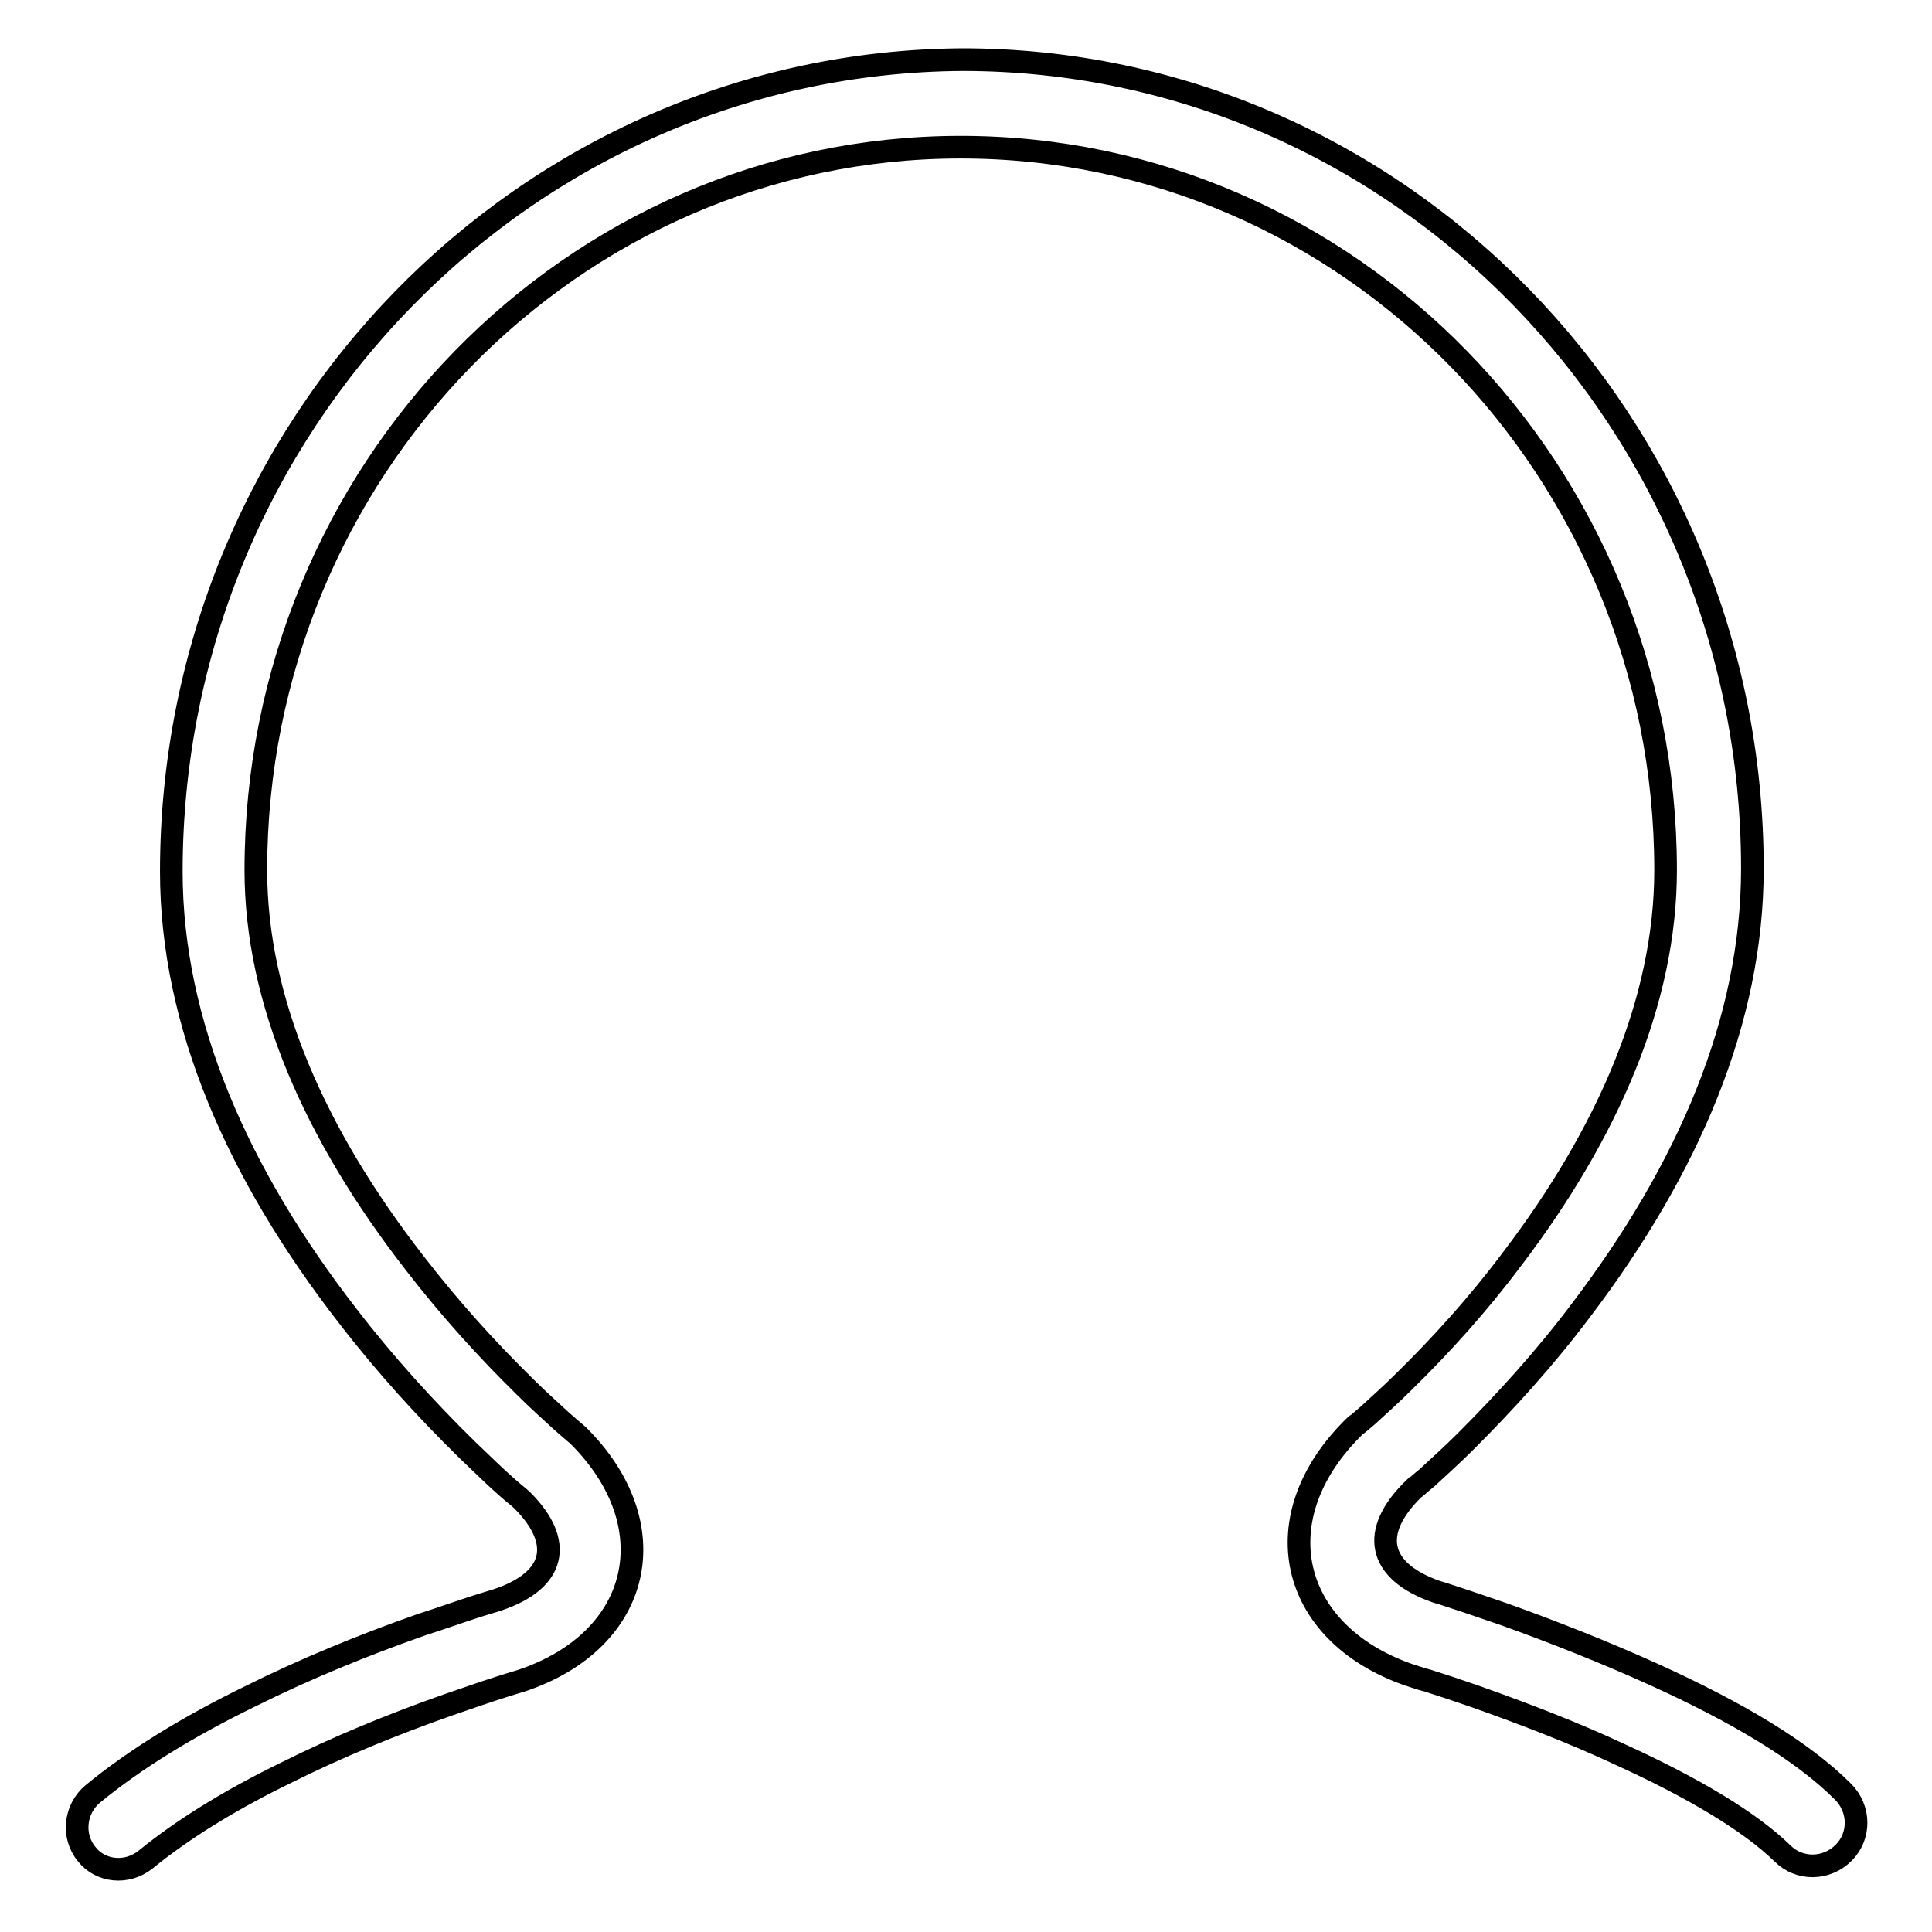
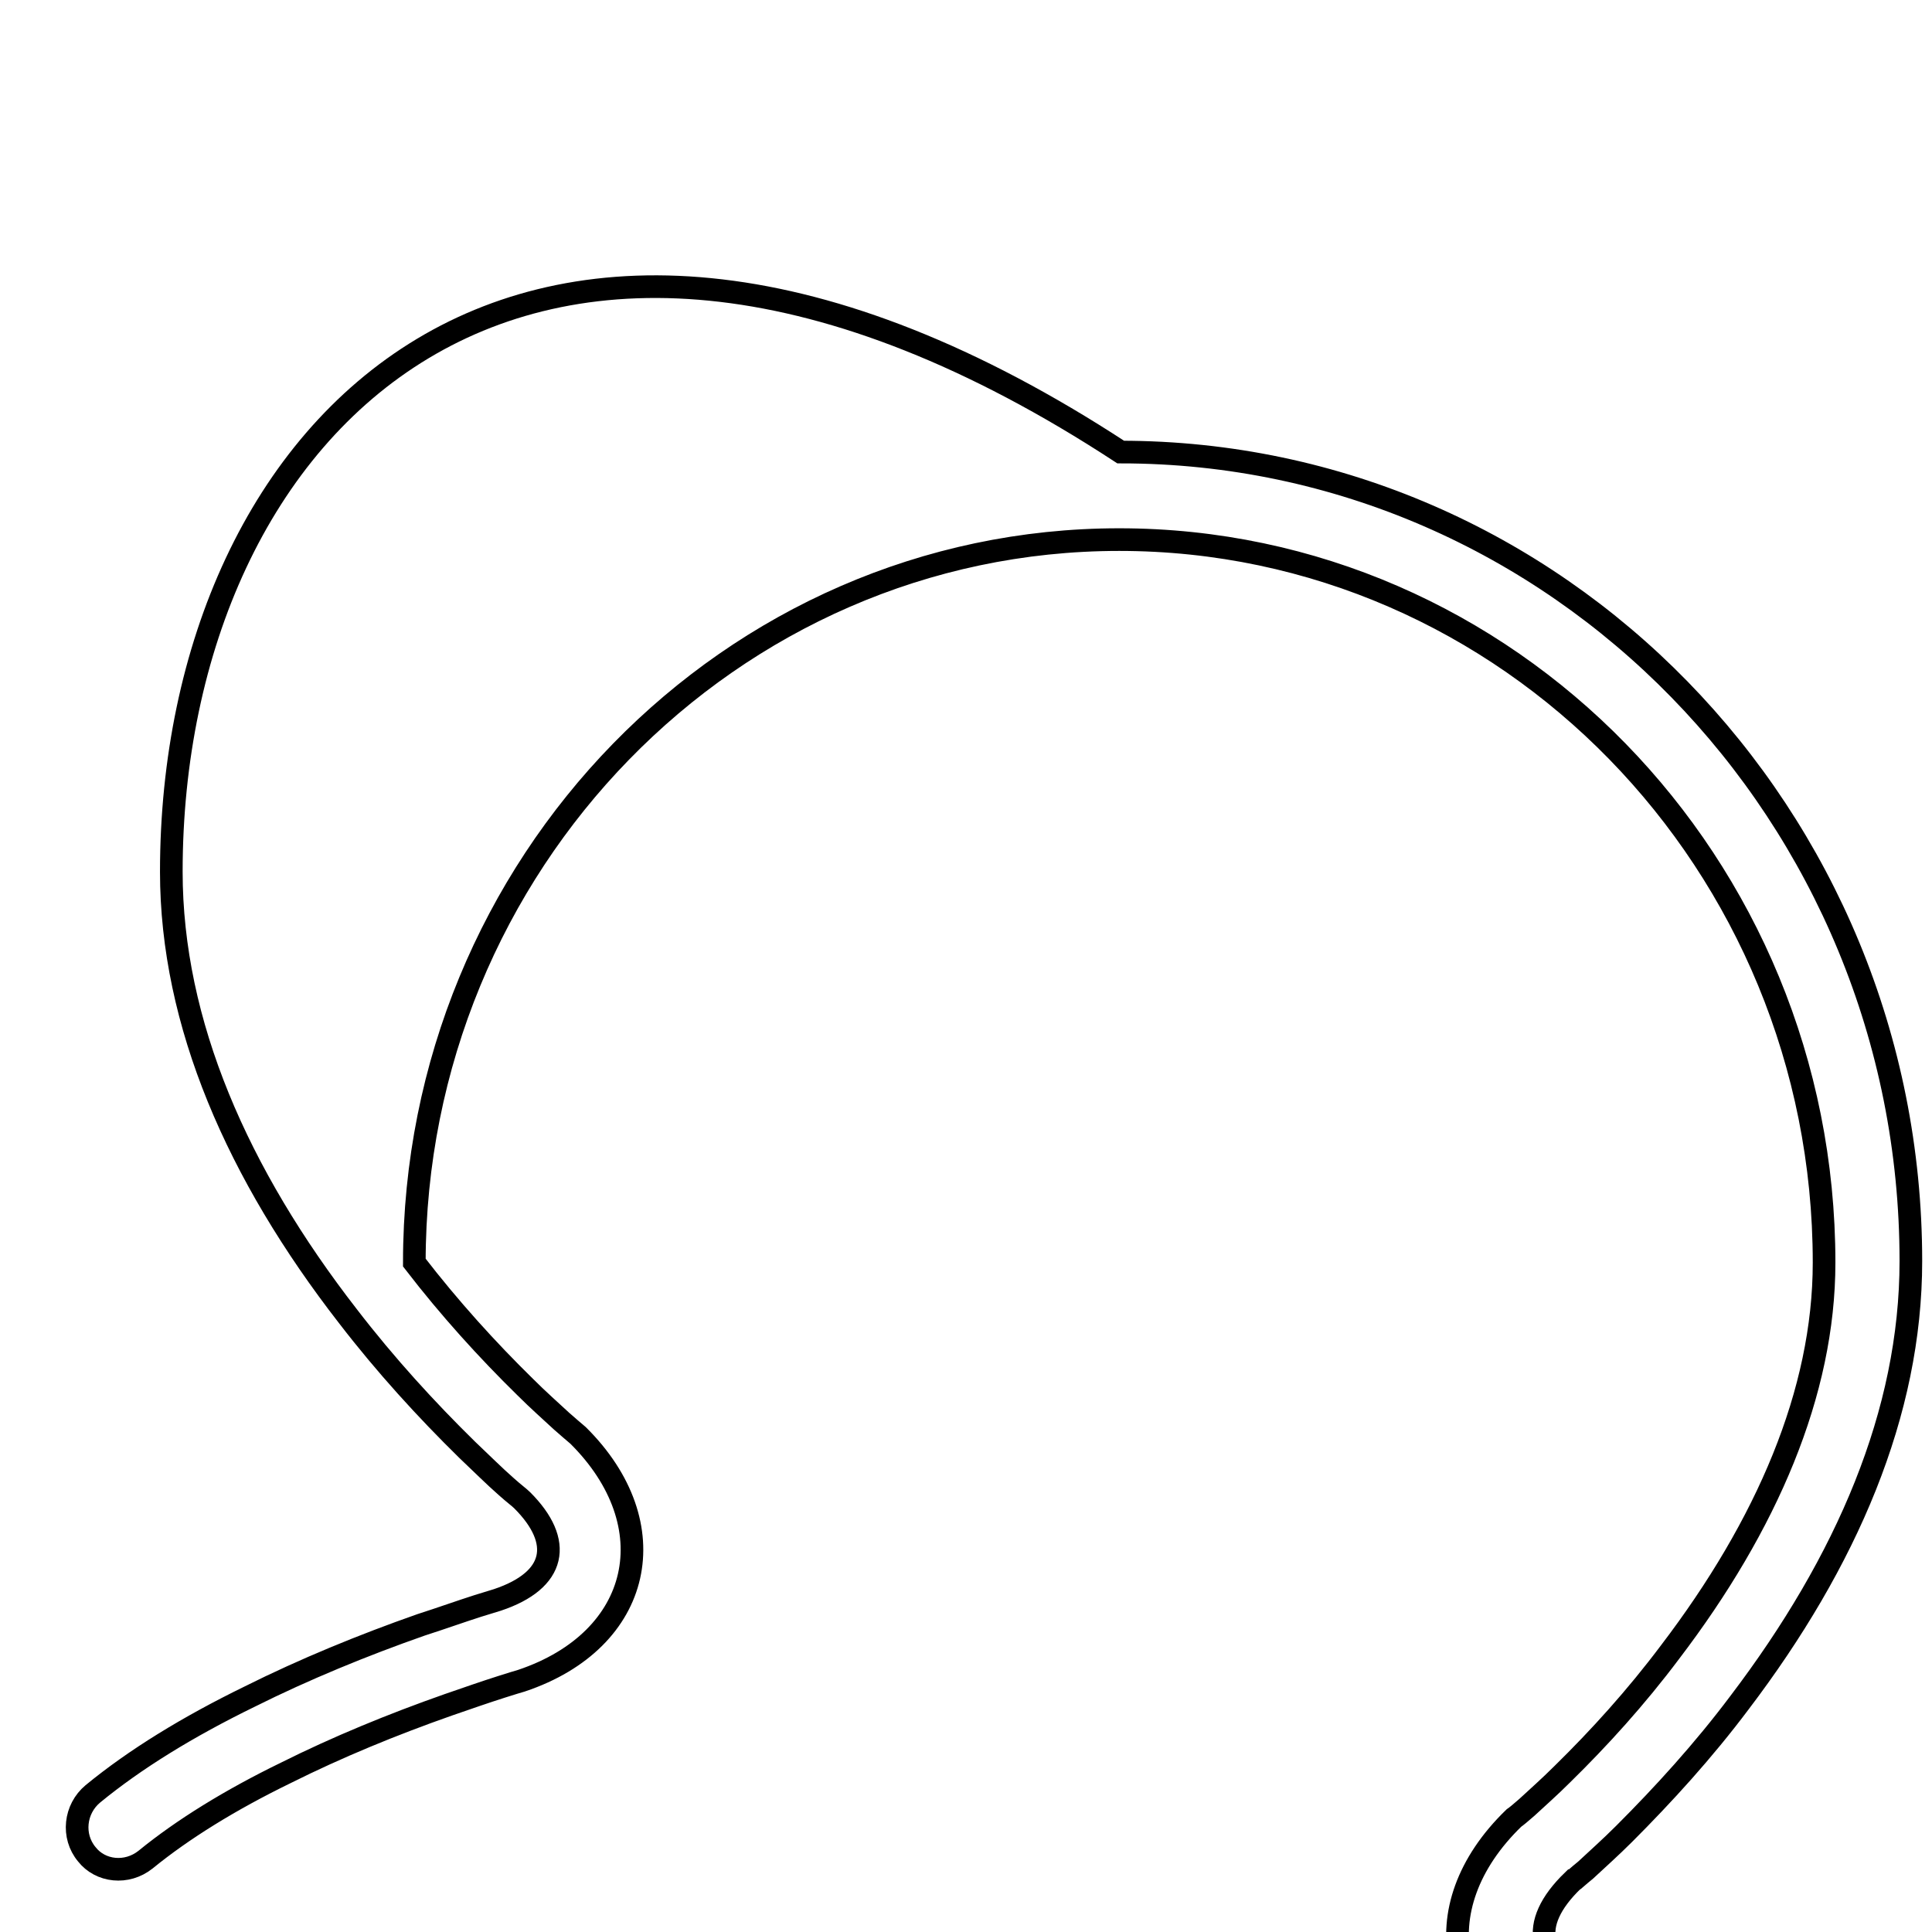
<svg xmlns="http://www.w3.org/2000/svg" version="1.1" x="0px" y="0px" viewBox="0 0 256 256" enable-background="new 0 0 256 256" xml:space="preserve">
  <g>
-     <path stroke-width="3" fill-opacity="0" stroke="#000000" d="M19.3,246.4c4.9-4,11.2-7.9,18.6-11.5c6.8-3.4,14.1-6.4,21.5-9c2.6-0.9,4.9-1.7,7.1-2.4 c1.3-0.4,2.2-0.7,2.6-0.8c16.1-5.4,19.4-20.7,7.5-32.5c-0.7-0.6-1.3-1.1-2.2-1.9c-1.4-1.3-3.1-2.8-4.8-4.5 c-5-4.9-10-10.4-14.7-16.5c-13.2-17-21-34.7-21-52c0-52.8,41.9-95.8,93.4-95.8c51.5,0,93.4,42.9,93.4,95.8 c0,17.2-7.6,34.8-20.4,51.6c-4.5,6-9.4,11.4-14.3,16.2c-1.7,1.7-3.3,3.1-4.7,4.4c-0.8,0.7-1.4,1.2-1.7,1.4c-12.4,12-8.9,27.4,7,33 c0.7,0.2,1.4,0.5,2.6,0.8c1.9,0.6,4,1.3,6.3,2.1c6.5,2.3,13,4.8,19,7.6c9.9,4.5,17.4,9,21.7,13.2c2.2,2.2,5.8,2.2,8.1-0.1 c2.2-2.2,2.2-5.8-0.1-8.1c-5.4-5.4-14-10.5-25-15.5c-6.4-2.9-13.2-5.6-19.9-8c-2.4-0.8-4.6-1.6-6.5-2.2c-1.2-0.4-2.1-0.7-2.5-0.8 c-7.7-2.7-8.9-7.9-2.9-13.7c0.1,0,0.7-0.6,1.7-1.4c1.5-1.4,3.3-3,5.1-4.8c5.2-5.2,10.5-11,15.3-17.4c14.2-18.7,22.7-38.4,22.7-58.5 c0-59.1-46.9-107.2-104.7-107.2C69.6,8.3,22.7,56.4,22.7,115.5c0,20.1,8.8,40.1,23.4,58.9c5,6.5,10.4,12.4,15.8,17.7 c1.9,1.8,3.6,3.5,5.2,4.9c1,0.9,1.7,1.4,2.1,1.8c5.5,5.5,4.5,10.6-3.3,13.2c-0.3,0.1-1.3,0.4-2.6,0.8c-2.2,0.7-4.7,1.6-7.5,2.5 c-7.7,2.7-15.5,5.9-22.7,9.5c-8.2,4-15.2,8.3-20.8,12.9c-2.4,2-2.8,5.6-0.8,8C13.3,248,16.8,248.4,19.3,246.4L19.3,246.4z" />
+     <path stroke-width="3" fill-opacity="0" stroke="#000000" d="M19.3,246.4c4.9-4,11.2-7.9,18.6-11.5c6.8-3.4,14.1-6.4,21.5-9c2.6-0.9,4.9-1.7,7.1-2.4 c1.3-0.4,2.2-0.7,2.6-0.8c16.1-5.4,19.4-20.7,7.5-32.5c-0.7-0.6-1.3-1.1-2.2-1.9c-1.4-1.3-3.1-2.8-4.8-4.5 c-5-4.9-10-10.4-14.7-16.5c0-52.8,41.9-95.8,93.4-95.8c51.5,0,93.4,42.9,93.4,95.8 c0,17.2-7.6,34.8-20.4,51.6c-4.5,6-9.4,11.4-14.3,16.2c-1.7,1.7-3.3,3.1-4.7,4.4c-0.8,0.7-1.4,1.2-1.7,1.4c-12.4,12-8.9,27.4,7,33 c0.7,0.2,1.4,0.5,2.6,0.8c1.9,0.6,4,1.3,6.3,2.1c6.5,2.3,13,4.8,19,7.6c9.9,4.5,17.4,9,21.7,13.2c2.2,2.2,5.8,2.2,8.1-0.1 c2.2-2.2,2.2-5.8-0.1-8.1c-5.4-5.4-14-10.5-25-15.5c-6.4-2.9-13.2-5.6-19.9-8c-2.4-0.8-4.6-1.6-6.5-2.2c-1.2-0.4-2.1-0.7-2.5-0.8 c-7.7-2.7-8.9-7.9-2.9-13.7c0.1,0,0.7-0.6,1.7-1.4c1.5-1.4,3.3-3,5.1-4.8c5.2-5.2,10.5-11,15.3-17.4c14.2-18.7,22.7-38.4,22.7-58.5 c0-59.1-46.9-107.2-104.7-107.2C69.6,8.3,22.7,56.4,22.7,115.5c0,20.1,8.8,40.1,23.4,58.9c5,6.5,10.4,12.4,15.8,17.7 c1.9,1.8,3.6,3.5,5.2,4.9c1,0.9,1.7,1.4,2.1,1.8c5.5,5.5,4.5,10.6-3.3,13.2c-0.3,0.1-1.3,0.4-2.6,0.8c-2.2,0.7-4.7,1.6-7.5,2.5 c-7.7,2.7-15.5,5.9-22.7,9.5c-8.2,4-15.2,8.3-20.8,12.9c-2.4,2-2.8,5.6-0.8,8C13.3,248,16.8,248.4,19.3,246.4L19.3,246.4z" />
  </g>
</svg>